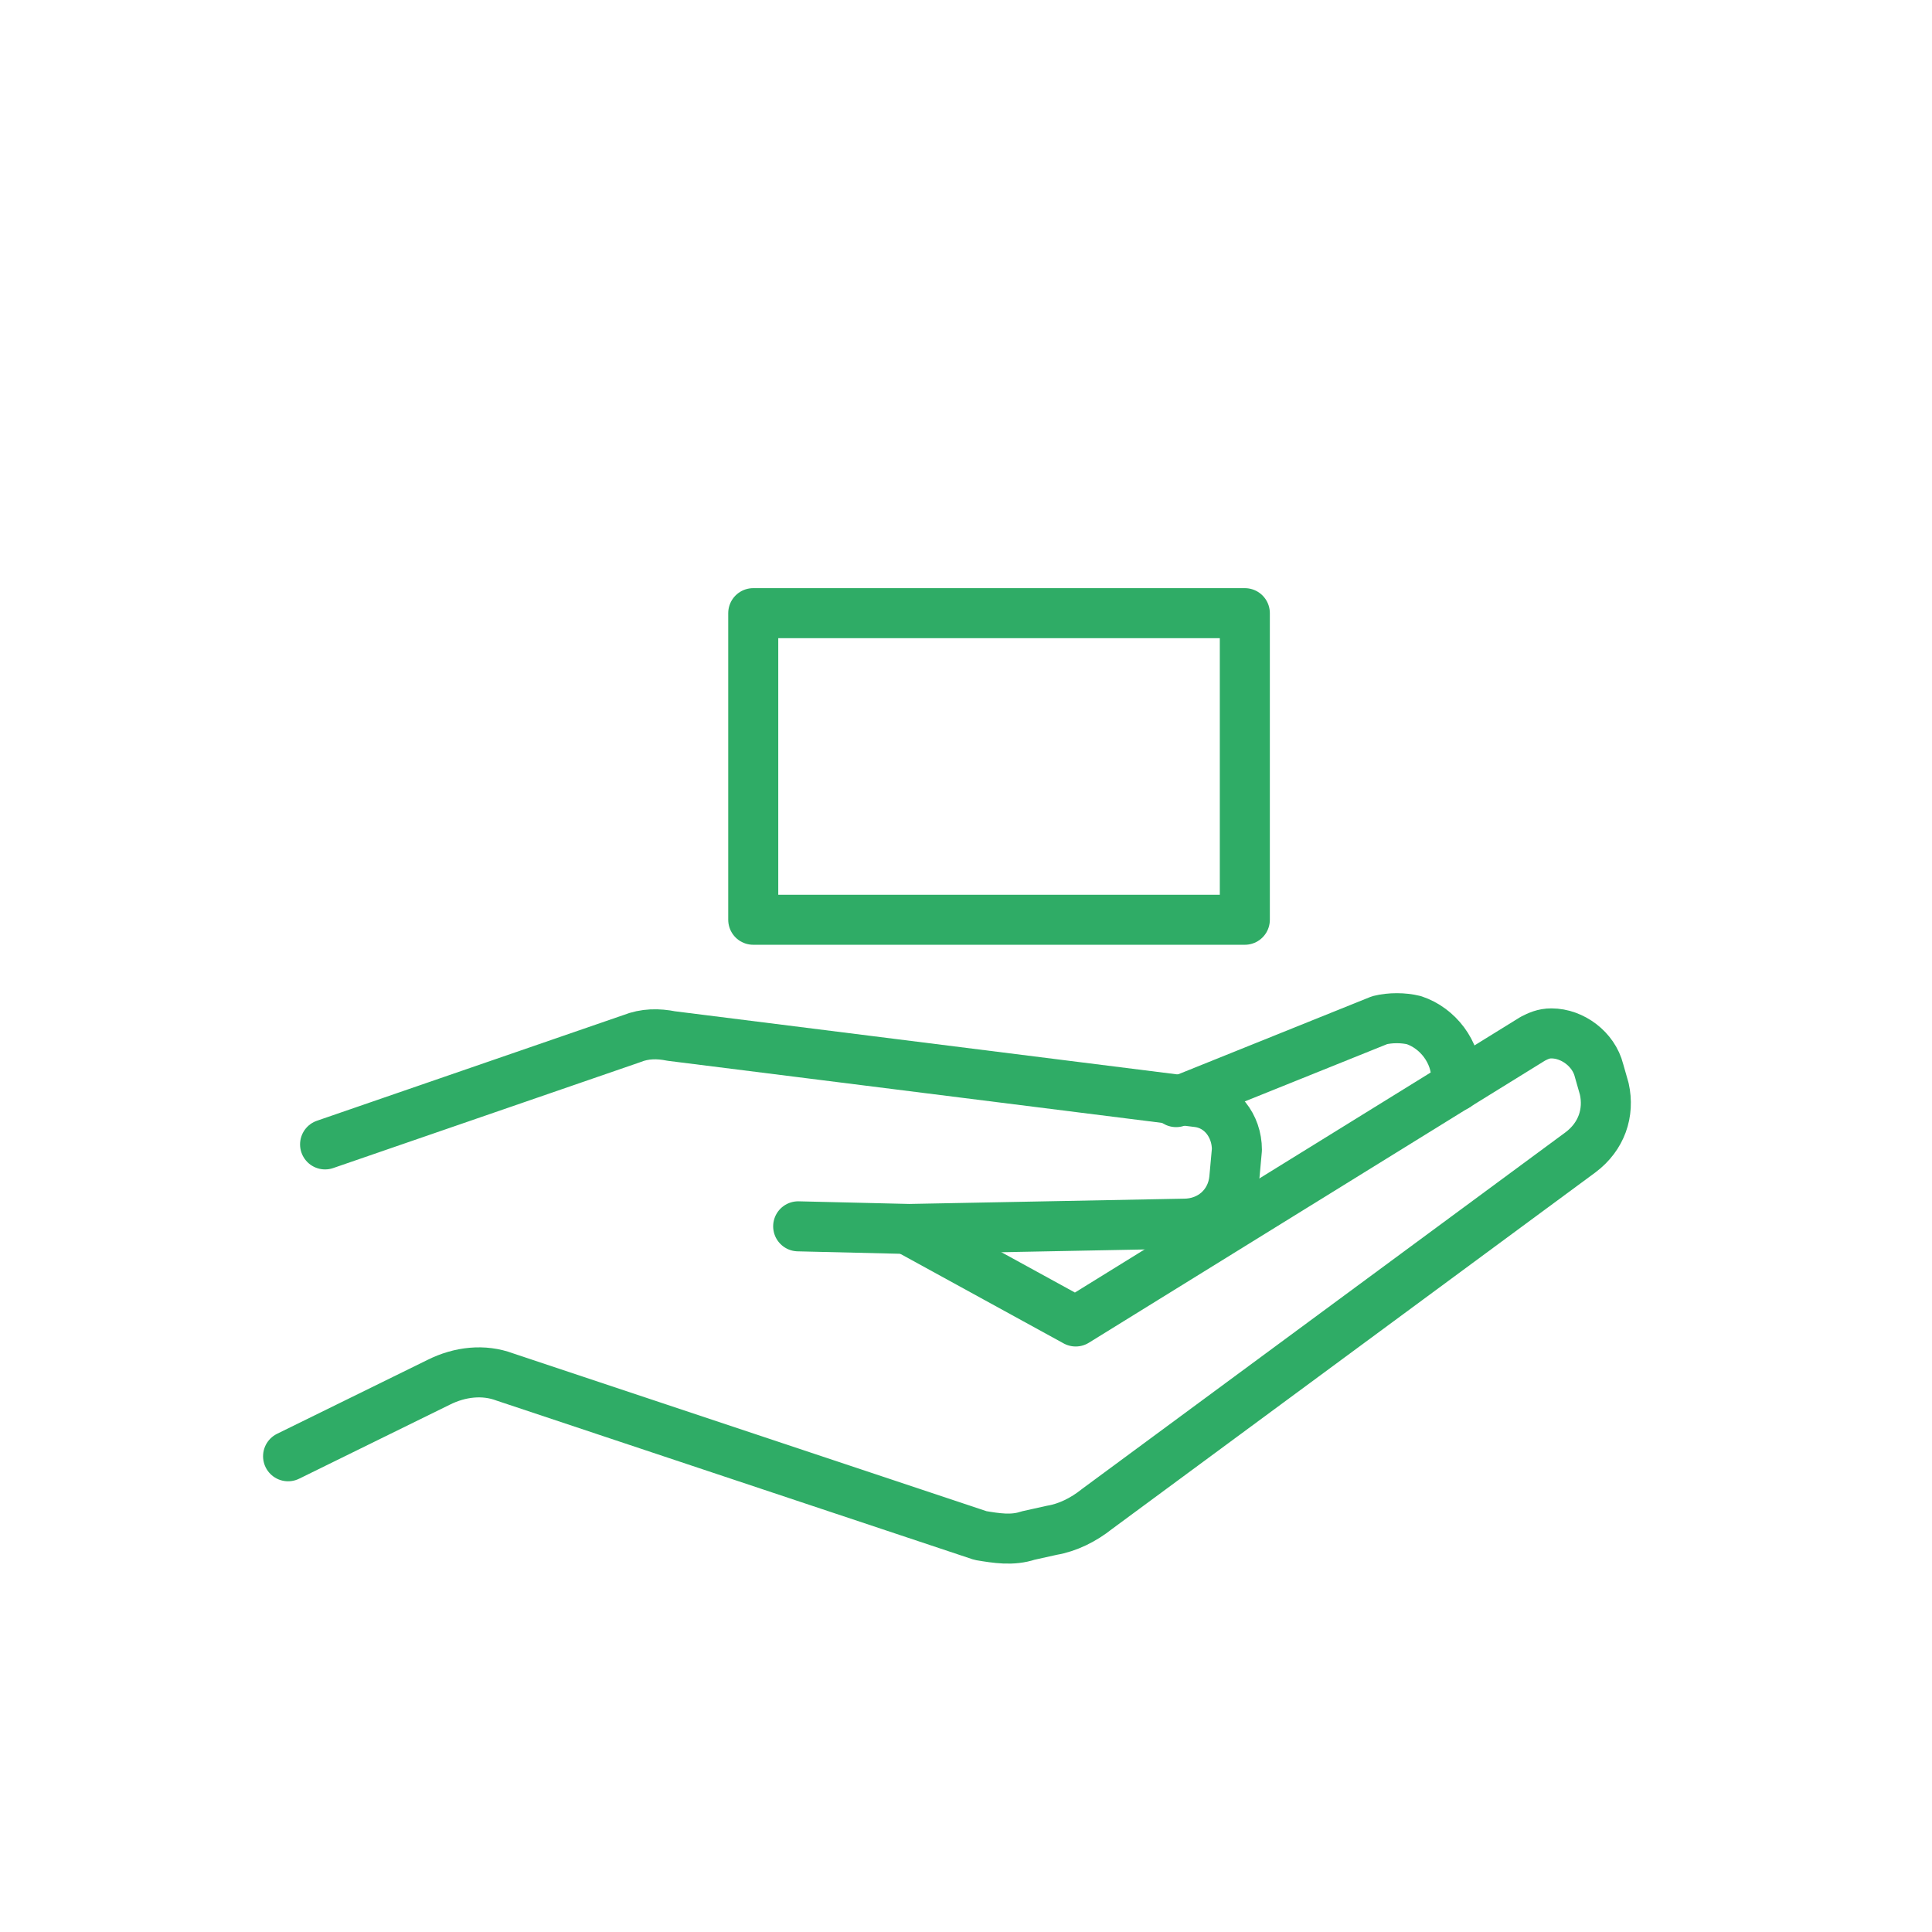
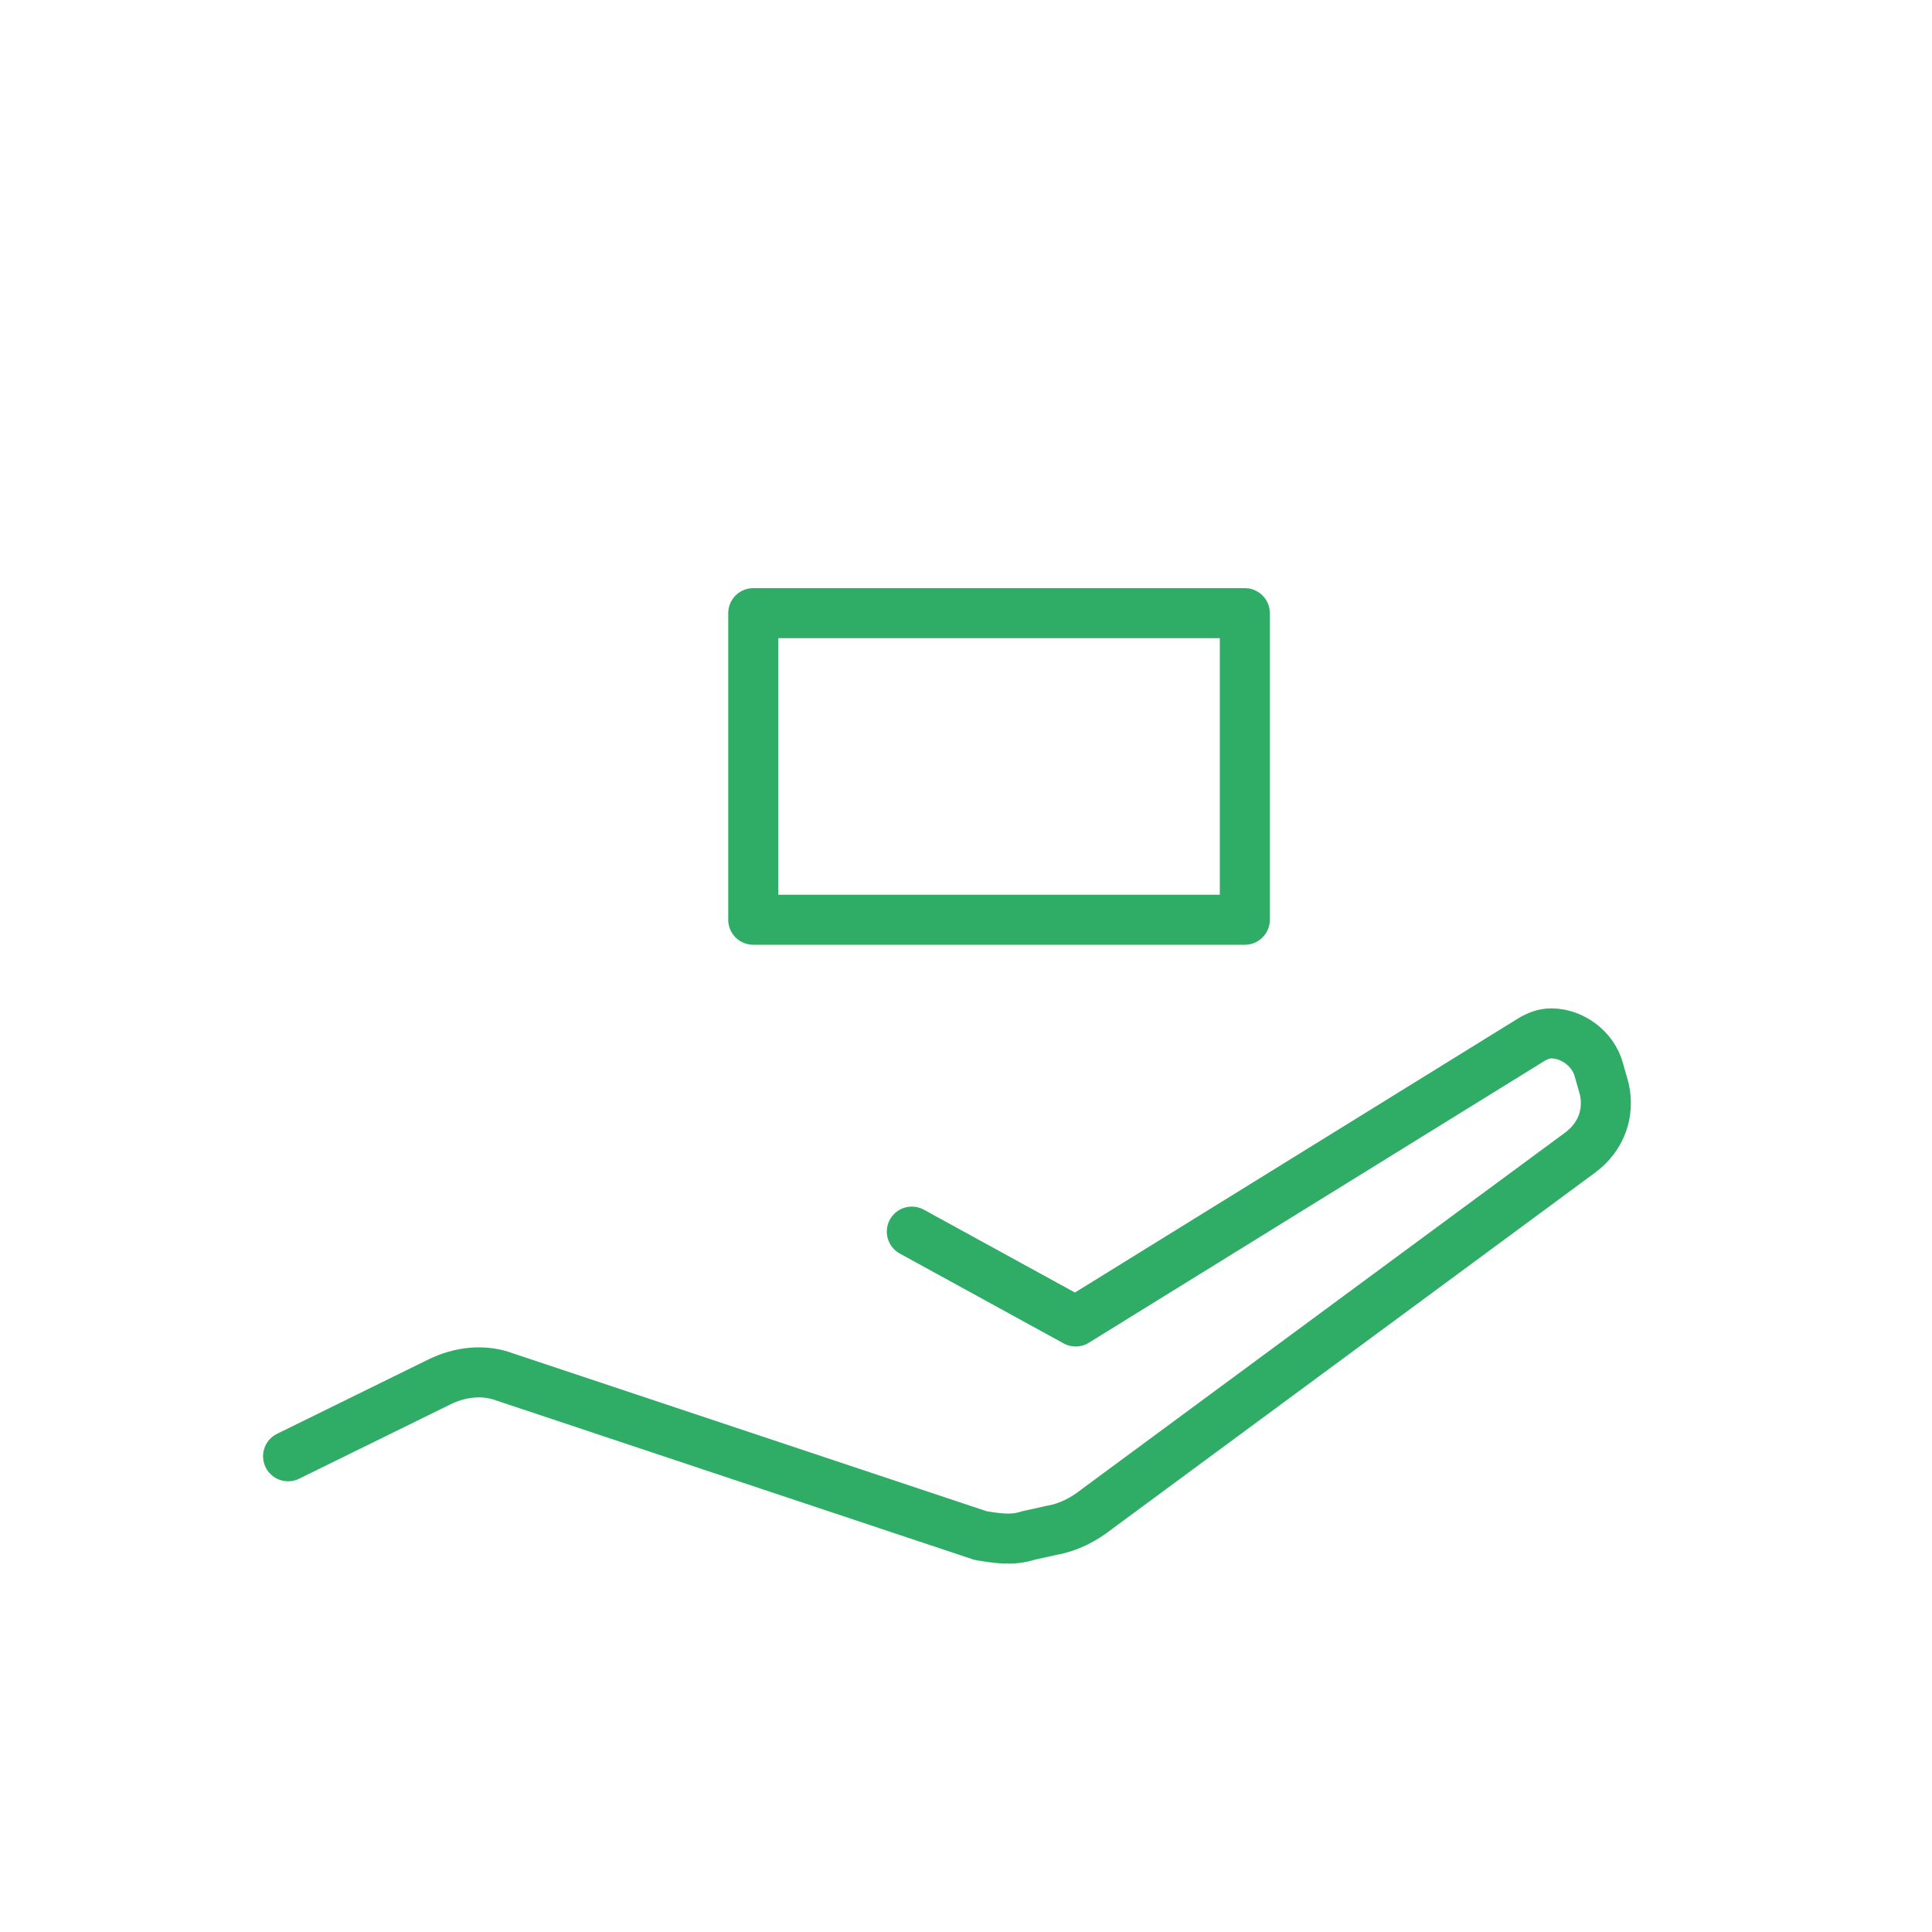
<svg xmlns="http://www.w3.org/2000/svg" id="Layer_1" x="0px" y="0px" viewBox="0 0 73.1 73.1" style="enable-background:new 0 0 73.1 73.1;" xml:space="preserve">
  <style type="text/css"> .st0{fill:none;stroke:#2FAC66;stroke-width:1.893;stroke-linecap:round;stroke-linejoin:round;stroke-miterlimit:10;} </style>
  <g id="XMLID_3345_">
    <path id="XMLID_3348_" class="st0" d="M34.5,46.6l6.2,3.4L58,39.3c0.2-0.1,0.4-0.2,0.7-0.2c0.8,0,1.6,0.6,1.8,1.4l0.2,0.7 c0.2,0.9-0.1,1.8-0.9,2.4L41.5,57.1c-0.5,0.4-1.1,0.7-1.7,0.8l-0.9,0.2c-0.6,0.2-1.2,0.1-1.8,0l-18-6c-0.8-0.3-1.7-0.2-2.5,0.2 l-5.7,2.8" />
-     <path id="XMLID_3347_" class="st0" d="M12.3,43.3l11.6-4c0.5-0.2,1-0.2,1.5-0.1l19.9,2.5c0.9,0.1,1.5,0.9,1.5,1.8l-0.1,1.1 c-0.1,1-0.9,1.7-1.9,1.7l-10.4,0.2l-4.2-0.1" />
-     <path id="XMLID_3346_" class="st0" d="M44.5,41.7l7.7-3.1c0.4-0.1,0.9-0.1,1.3,0l0,0c0.9,0.3,1.6,1.2,1.6,2.2v0.3" />
  </g>
  <rect id="XMLID_3344_" x="28.5" y="23.2" class="st0" width="18.6" height="11.6" />
</svg>